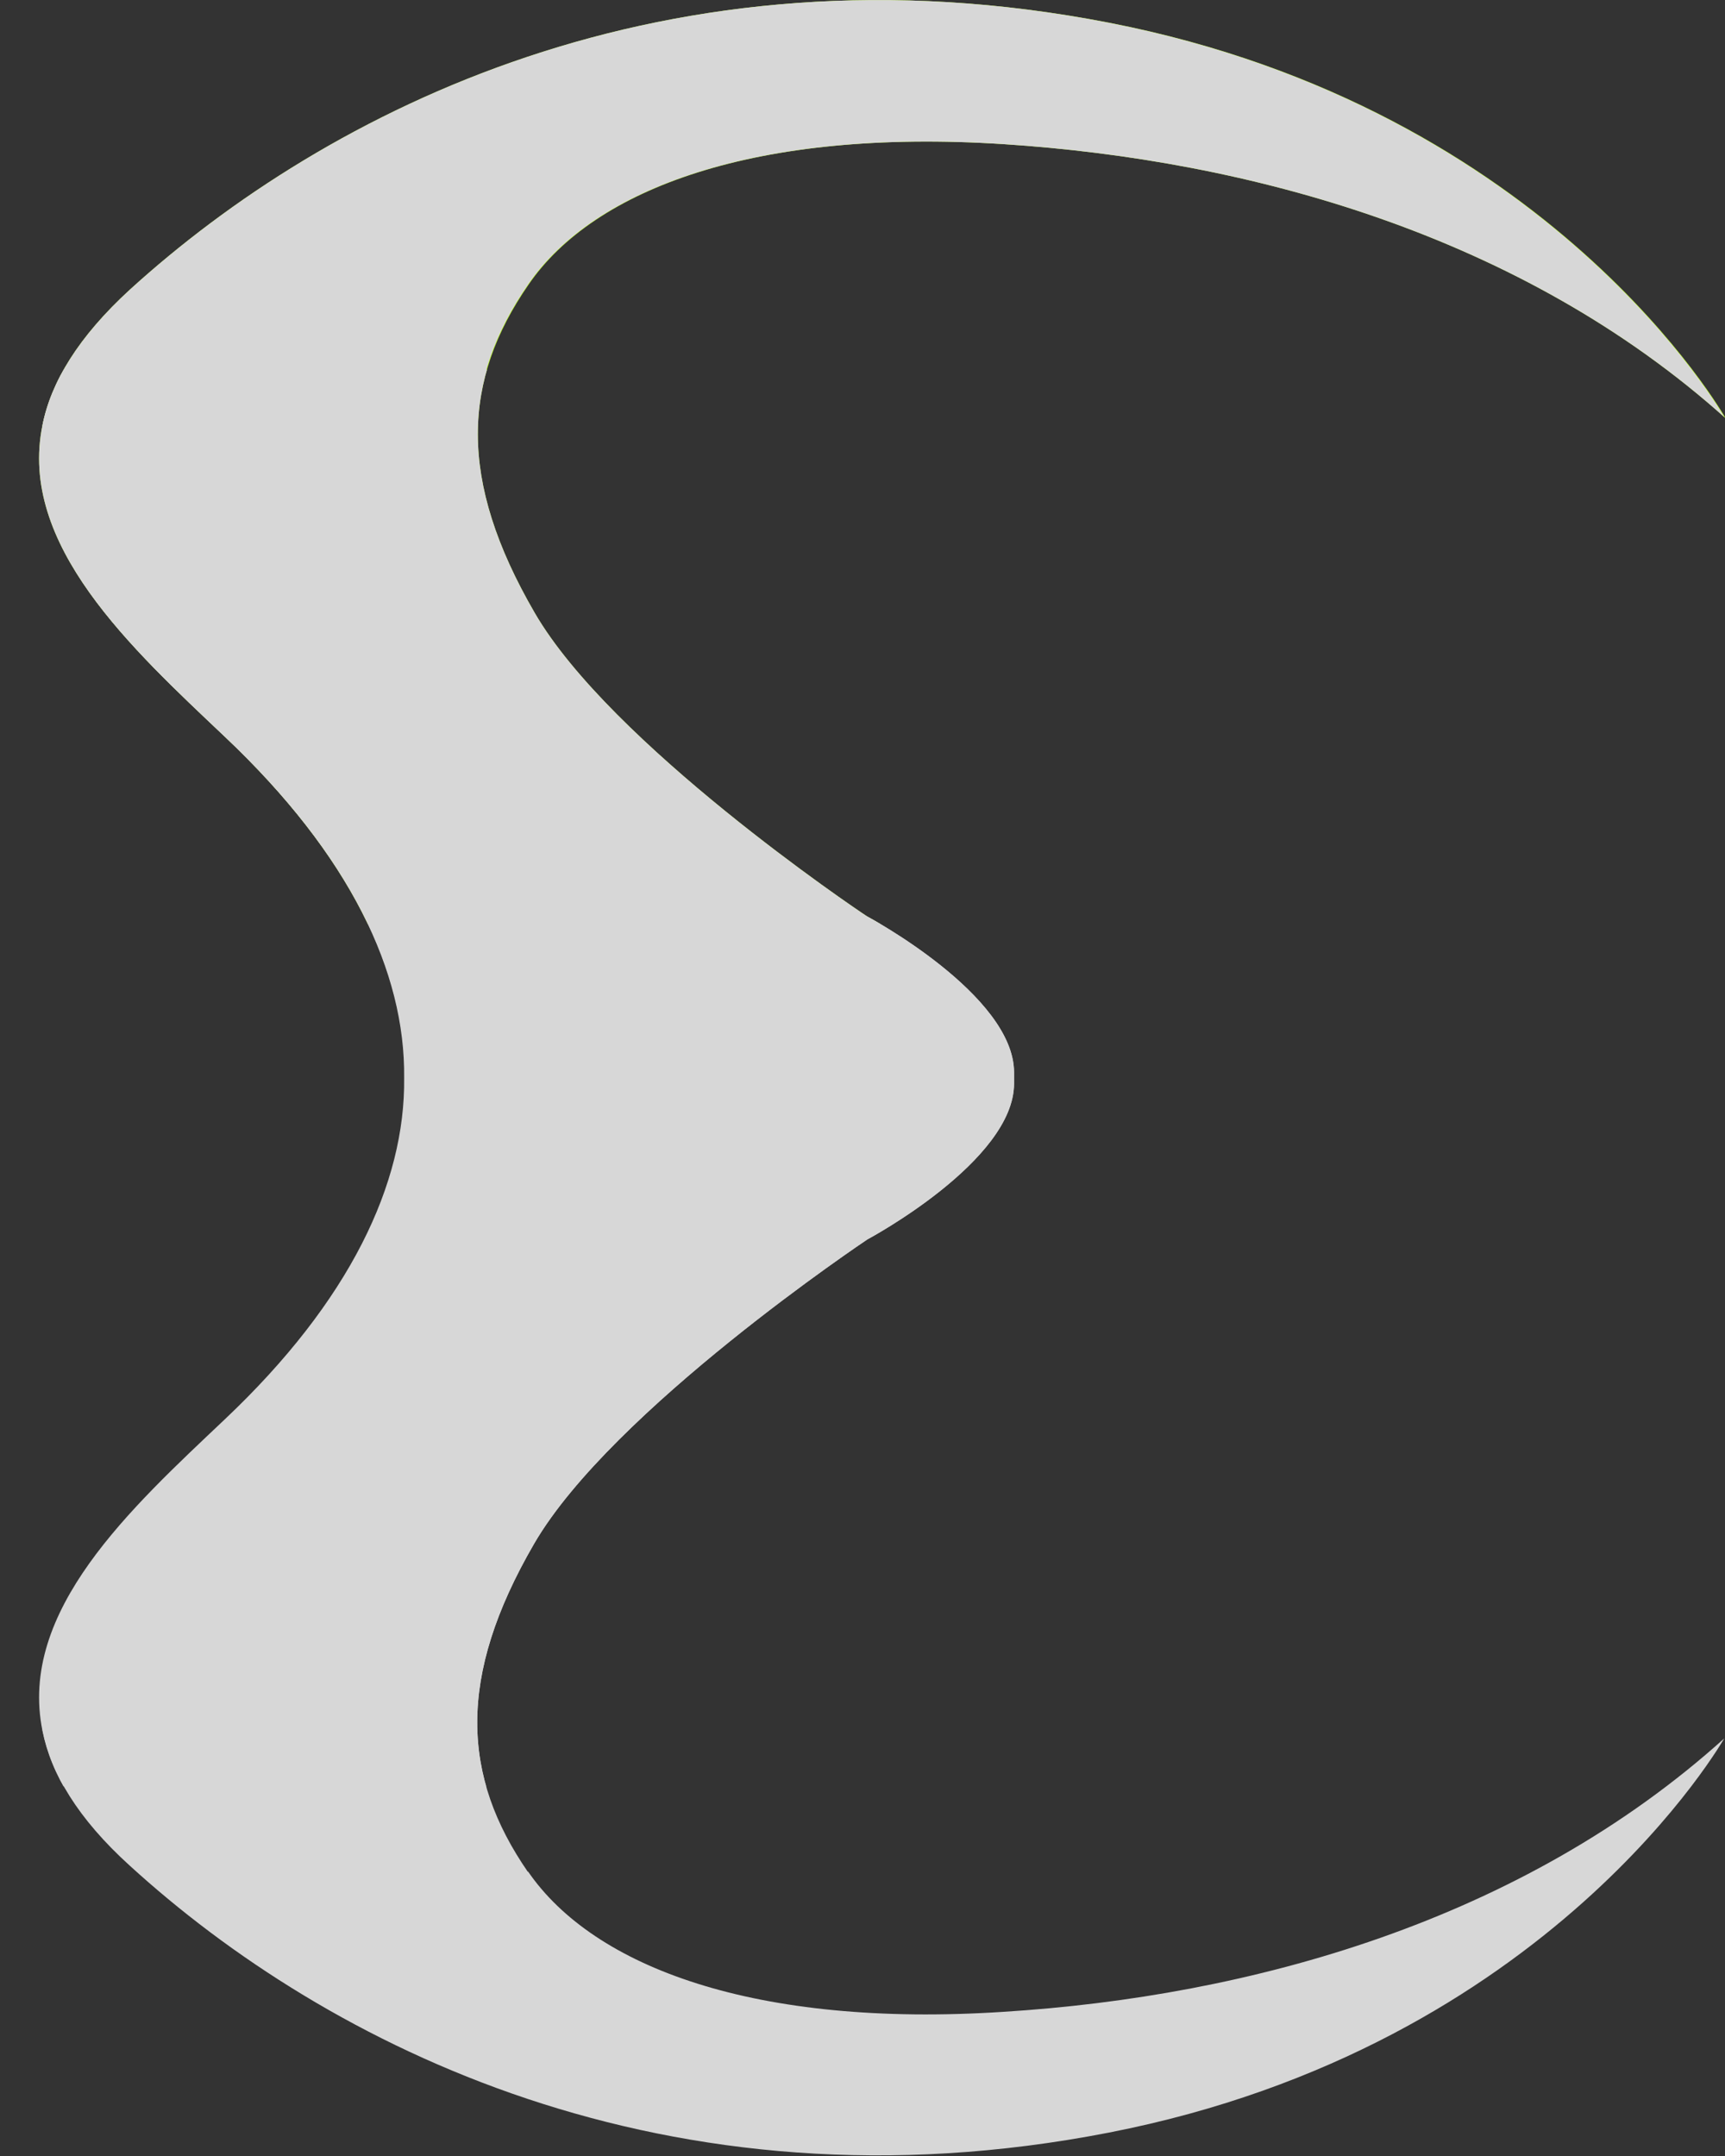
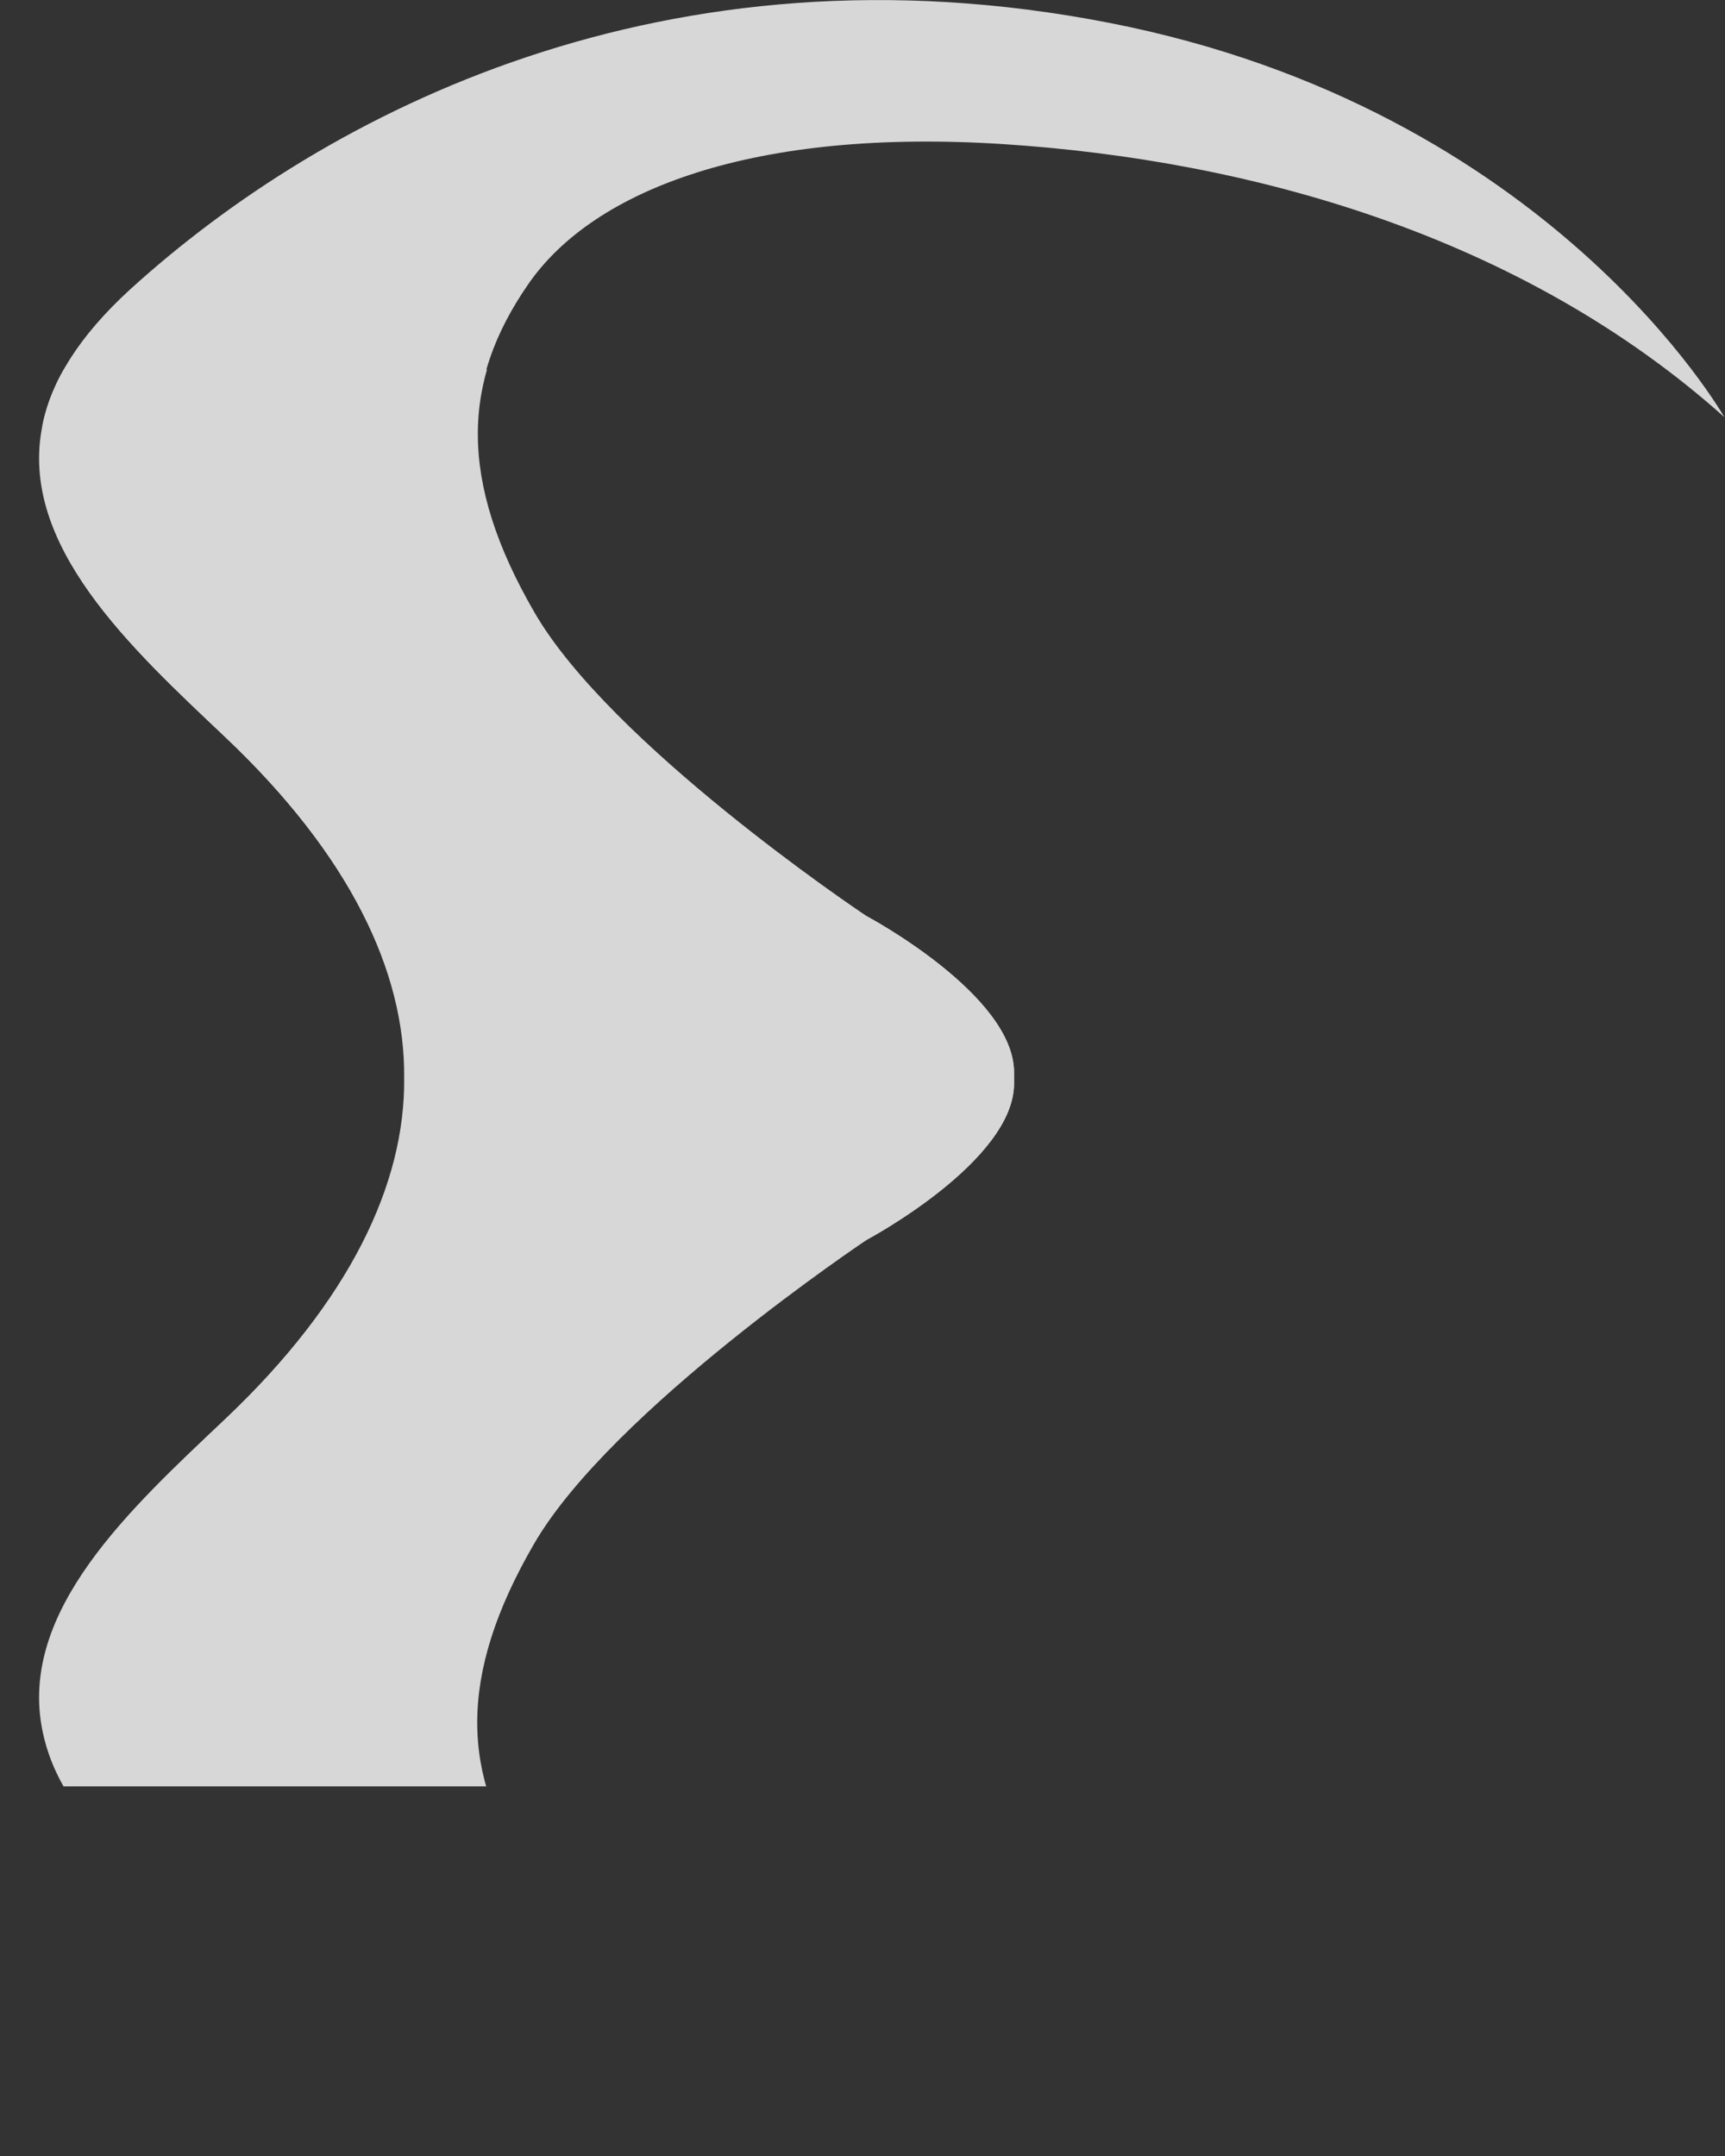
<svg xmlns="http://www.w3.org/2000/svg" id="Layer_2" viewBox="0 0 28 35">
  <rect x="0" y="0" width="28" height="35" fill="#333333" stroke="none" />
  <defs>
    <style>
      .cls-1 {
        clip-path: url(#clippath-4);
      }

      .cls-2 {
        fill: #d7d7d7;
      }

      .cls-3 {
        fill: none;
      }

      .cls-4 {
        clip-path: url(#clippath-1);
      }

      .cls-5 {
        clip-path: url(#clippath-5);
      }

      .cls-6 {
        clip-path: url(#clippath-3);
      }

      .cls-7 {
        clip-path: url(#clippath-2);
      }

      .cls-8 {
        fill: #c0ff2d;
      }

      .cls-9 {
        clip-path: url(#clippath);
      }
    </style>
    <clipPath id="clippath">
      <rect class="cls-3" width="28" height="15" />
    </clipPath>
    <clipPath id="clippath-1">
      <path class="cls-8" d="M8.57,30.39c-1.07-1.55-1.16-3.16.1-5.33s5.41-4.94,5.41-4.94c0,0,2.38-1.27,2.38-2.53,0-.03,0-.06,0-.09s0-.06,0-.09c0-1.26-2.38-2.53-2.38-2.53,0,0,0,0,0,0-.2-.13-4.17-2.81-5.4-4.93-1.26-2.17-1.17-3.78-.1-5.33,1.07-1.56,3.7-2.54,7.71-2.28,4,.26,8.41,1.48,11.72,4.45,0,0-2.82-5.02-10-6.42C10.82-1.03,5.3,1.8,2.11,4.7c-.84.77-1.28,1.5-1.42,2.2-.4,1.94,1.44,3.62,2.96,5.06,2.03,1.92,2.93,3.82,2.91,5.54.02,1.71-.88,3.62-2.91,5.54-1.52,1.44-3.36,3.11-2.96,5.06.14.7.57,1.43,1.42,2.2,3.19,2.91,8.71,5.73,15.89,4.33,7.18-1.4,10-6.42,10-6.42-3.3,2.98-7.71,4.2-11.72,4.45-4.01.26-6.64-.72-7.71-2.28Z" />
    </clipPath>
    <clipPath id="clippath-2">
      <rect class="cls-3" y="20" width="28" height="15" />
    </clipPath>
    <clipPath id="clippath-3">
-       <path class="cls-3" d="M8.57,30.39c-1.07-1.55-1.16-3.16.1-5.33s5.41-4.94,5.41-4.94c0,0,2.38-1.27,2.38-2.53,0-.03,0-.06,0-.09s0-.06,0-.09c0-1.26-2.38-2.53-2.38-2.53,0,0,0,0,0,0-.2-.13-4.17-2.81-5.4-4.93-1.26-2.17-1.17-3.78-.1-5.33,1.07-1.56,3.7-2.54,7.71-2.28,4,.26,8.41,1.48,11.72,4.45,0,0-2.82-5.02-10-6.42C10.82-1.03,5.3,1.8,2.11,4.7c-.84.77-1.28,1.5-1.42,2.2-.4,1.94,1.44,3.62,2.96,5.06,2.03,1.92,2.93,3.82,2.91,5.54.02,1.71-.88,3.62-2.91,5.54-1.52,1.44-3.36,3.11-2.96,5.06.14.7.57,1.43,1.42,2.2,3.19,2.91,8.71,5.73,15.89,4.33,7.18-1.4,10-6.42,10-6.42-3.3,2.98-7.71,4.2-11.72,4.45-4.01.26-6.64-.72-7.71-2.28Z" />
-     </clipPath>
+       </clipPath>
    <clipPath id="clippath-4">
      <rect class="cls-3" y="6" width="17" height="23" />
    </clipPath>
    <clipPath id="clippath-5">
      <path class="cls-2" d="M8.57,30.39c-1.07-1.55-1.16-3.16.1-5.33s5.41-4.94,5.41-4.94c0,0,2.38-1.27,2.38-2.53,0-.03,0-.06,0-.09s0-.06,0-.09c0-1.26-2.38-2.53-2.38-2.53,0,0,0,0,0,0-.2-.13-4.17-2.81-5.4-4.93-1.26-2.17-1.17-3.78-.1-5.33,1.07-1.56,3.7-2.54,7.71-2.28,4,.26,8.41,1.48,11.72,4.45,0,0-2.82-5.02-10-6.42C10.82-1.03,5.3,1.8,2.11,4.7c-.84.77-1.28,1.5-1.42,2.2-.4,1.94,1.44,3.62,2.96,5.06,2.03,1.92,2.93,3.82,2.91,5.54.02,1.71-.88,3.62-2.91,5.54-1.52,1.44-3.36,3.11-2.96,5.06.14.7.57,1.43,1.42,2.2,3.19,2.91,8.71,5.73,15.89,4.33,7.18-1.4,10-6.42,10-6.42-3.3,2.98-7.71,4.2-11.72,4.45-4.01.26-6.64-.72-7.71-2.28Z" />
    </clipPath>
  </defs>
  <g id="Layer_1-2" data-name="Layer_1">
    <g id="surface1">
      <path class="cls-3" d="M8.57,30.39c-1.07-1.55-1.16-3.16.1-5.33s5.41-4.94,5.41-4.94c0,0,2.38-1.27,2.38-2.53,0-.03,0-.06,0-.09s0-.06,0-.09c0-1.26-2.38-2.53-2.38-2.53,0,0,0,0,0,0-.2-.13-4.17-2.81-5.4-4.93-1.26-2.17-1.17-3.78-.1-5.33,1.07-1.56,3.7-2.54,7.71-2.28,4,.26,8.41,1.48,11.72,4.45,0,0-2.82-5.02-10-6.42C10.82-1.03,5.3,1.8,2.11,4.7c-.84.77-1.28,1.5-1.42,2.2-.4,1.94,1.44,3.62,2.96,5.06,2.03,1.92,2.93,3.82,2.91,5.54.02,1.71-.88,3.62-2.91,5.54-1.52,1.44-3.36,3.11-2.96,5.06.14.7.57,1.43,1.42,2.2,3.19,2.91,8.71,5.73,15.89,4.33,7.18-1.4,10-6.42,10-6.42-3.3,2.98-7.71,4.2-11.72,4.45-4.01.26-6.64-.72-7.71-2.28Z" />
      <g class="cls-9">
        <g>
-           <path class="cls-8" d="M8.57,30.39c-1.07-1.55-1.16-3.16.1-5.33s5.41-4.94,5.41-4.94c0,0,2.38-1.27,2.38-2.53,0-.03,0-.06,0-.09s0-.06,0-.09c0-1.26-2.38-2.53-2.38-2.53,0,0,0,0,0,0-.2-.13-4.17-2.81-5.4-4.93-1.26-2.17-1.17-3.78-.1-5.33,1.07-1.56,3.7-2.54,7.71-2.28,4,.26,8.41,1.48,11.72,4.45,0,0-2.82-5.02-10-6.42C10.82-1.03,5.3,1.8,2.11,4.7c-.84.77-1.28,1.5-1.42,2.2-.4,1.94,1.44,3.62,2.96,5.06,2.03,1.92,2.93,3.82,2.91,5.54.02,1.71-.88,3.62-2.91,5.54-1.52,1.44-3.36,3.11-2.96,5.06.14.7.57,1.43,1.42,2.2,3.19,2.91,8.71,5.73,15.89,4.33,7.18-1.4,10-6.42,10-6.42-3.3,2.98-7.71,4.2-11.72,4.45-4.01.26-6.64-.72-7.71-2.28Z" />
          <g class="cls-4">
            <path class="cls-2" d="M5.71,10.98l8.36,3.9c-.2-.13-4.17-2.81-5.4-4.93-1.26-2.17-1.17-3.78-.1-5.33,1.07-1.56,3.7-2.54,7.71-2.28,4,.26,8.41,1.48,11.72,4.45,0,0-2.82-5.02-10-6.42C10.82-1.03,5.3,1.8,2.11,4.7c-.84.77-1.28,1.5-1.42,2.2.06,2.14,5.02,4.07,5.02,4.07Z" />
          </g>
        </g>
      </g>
      <g class="cls-7">
        <g class="cls-6">
          <path class="cls-2" d="M8.57,30.39c-1.07-1.55-1.16-3.16.1-5.33s5.41-4.94,5.41-4.94l-8.37,3.9s-4.96,1.94-5.02,4.07c.14.7.57,1.43,1.42,2.2,3.19,2.91,8.71,5.73,15.89,4.33,7.18-1.4,10-6.42,10-6.42-3.3,2.98-7.71,4.2-11.72,4.45-4.01.26-6.64-.72-7.71-2.28Z" />
        </g>
      </g>
      <g class="cls-1">
        <g>
          <path class="cls-2" d="M8.57,30.39c-1.07-1.55-1.16-3.16.1-5.33s5.41-4.94,5.41-4.94c0,0,2.38-1.27,2.38-2.53,0-.03,0-.06,0-.09s0-.06,0-.09c0-1.26-2.38-2.53-2.38-2.53,0,0,0,0,0,0-.2-.13-4.17-2.81-5.4-4.93-1.26-2.17-1.17-3.78-.1-5.33,1.07-1.56,3.7-2.54,7.71-2.28,4,.26,8.41,1.48,11.72,4.45,0,0-2.82-5.02-10-6.42C10.82-1.03,5.3,1.8,2.11,4.7c-.84.77-1.28,1.5-1.42,2.2-.4,1.94,1.44,3.62,2.96,5.06,2.03,1.92,2.93,3.82,2.91,5.54.02,1.71-.88,3.62-2.91,5.54-1.52,1.44-3.36,3.11-2.96,5.06.14.7.57,1.43,1.42,2.2,3.19,2.91,8.71,5.73,15.89,4.33,7.18-1.4,10-6.42,10-6.42-3.3,2.98-7.71,4.2-11.72,4.45-4.01.26-6.64-.72-7.71-2.28Z" />
          <g class="cls-5">
            <path class="cls-2" d="M5.71,24.02l8.37-3.9s2.38-1.27,2.38-2.53c0-.03,0-.06,0-.09s0-.06,0-.09c0-1.26-2.38-2.53-2.38-2.53,0,0,0,0,0,0l-8.36-3.9S.76,9.04.7,6.91c-.4,1.94,1.44,3.62,2.96,5.06,2.03,1.92,2.93,3.82,2.91,5.54.02,1.71-.88,3.62-2.91,5.54-1.52,1.44-3.36,3.11-2.96,5.06.06-2.14,5.02-4.07,5.02-4.07Z" />
          </g>
        </g>
      </g>
    </g>
  </g>
</svg>